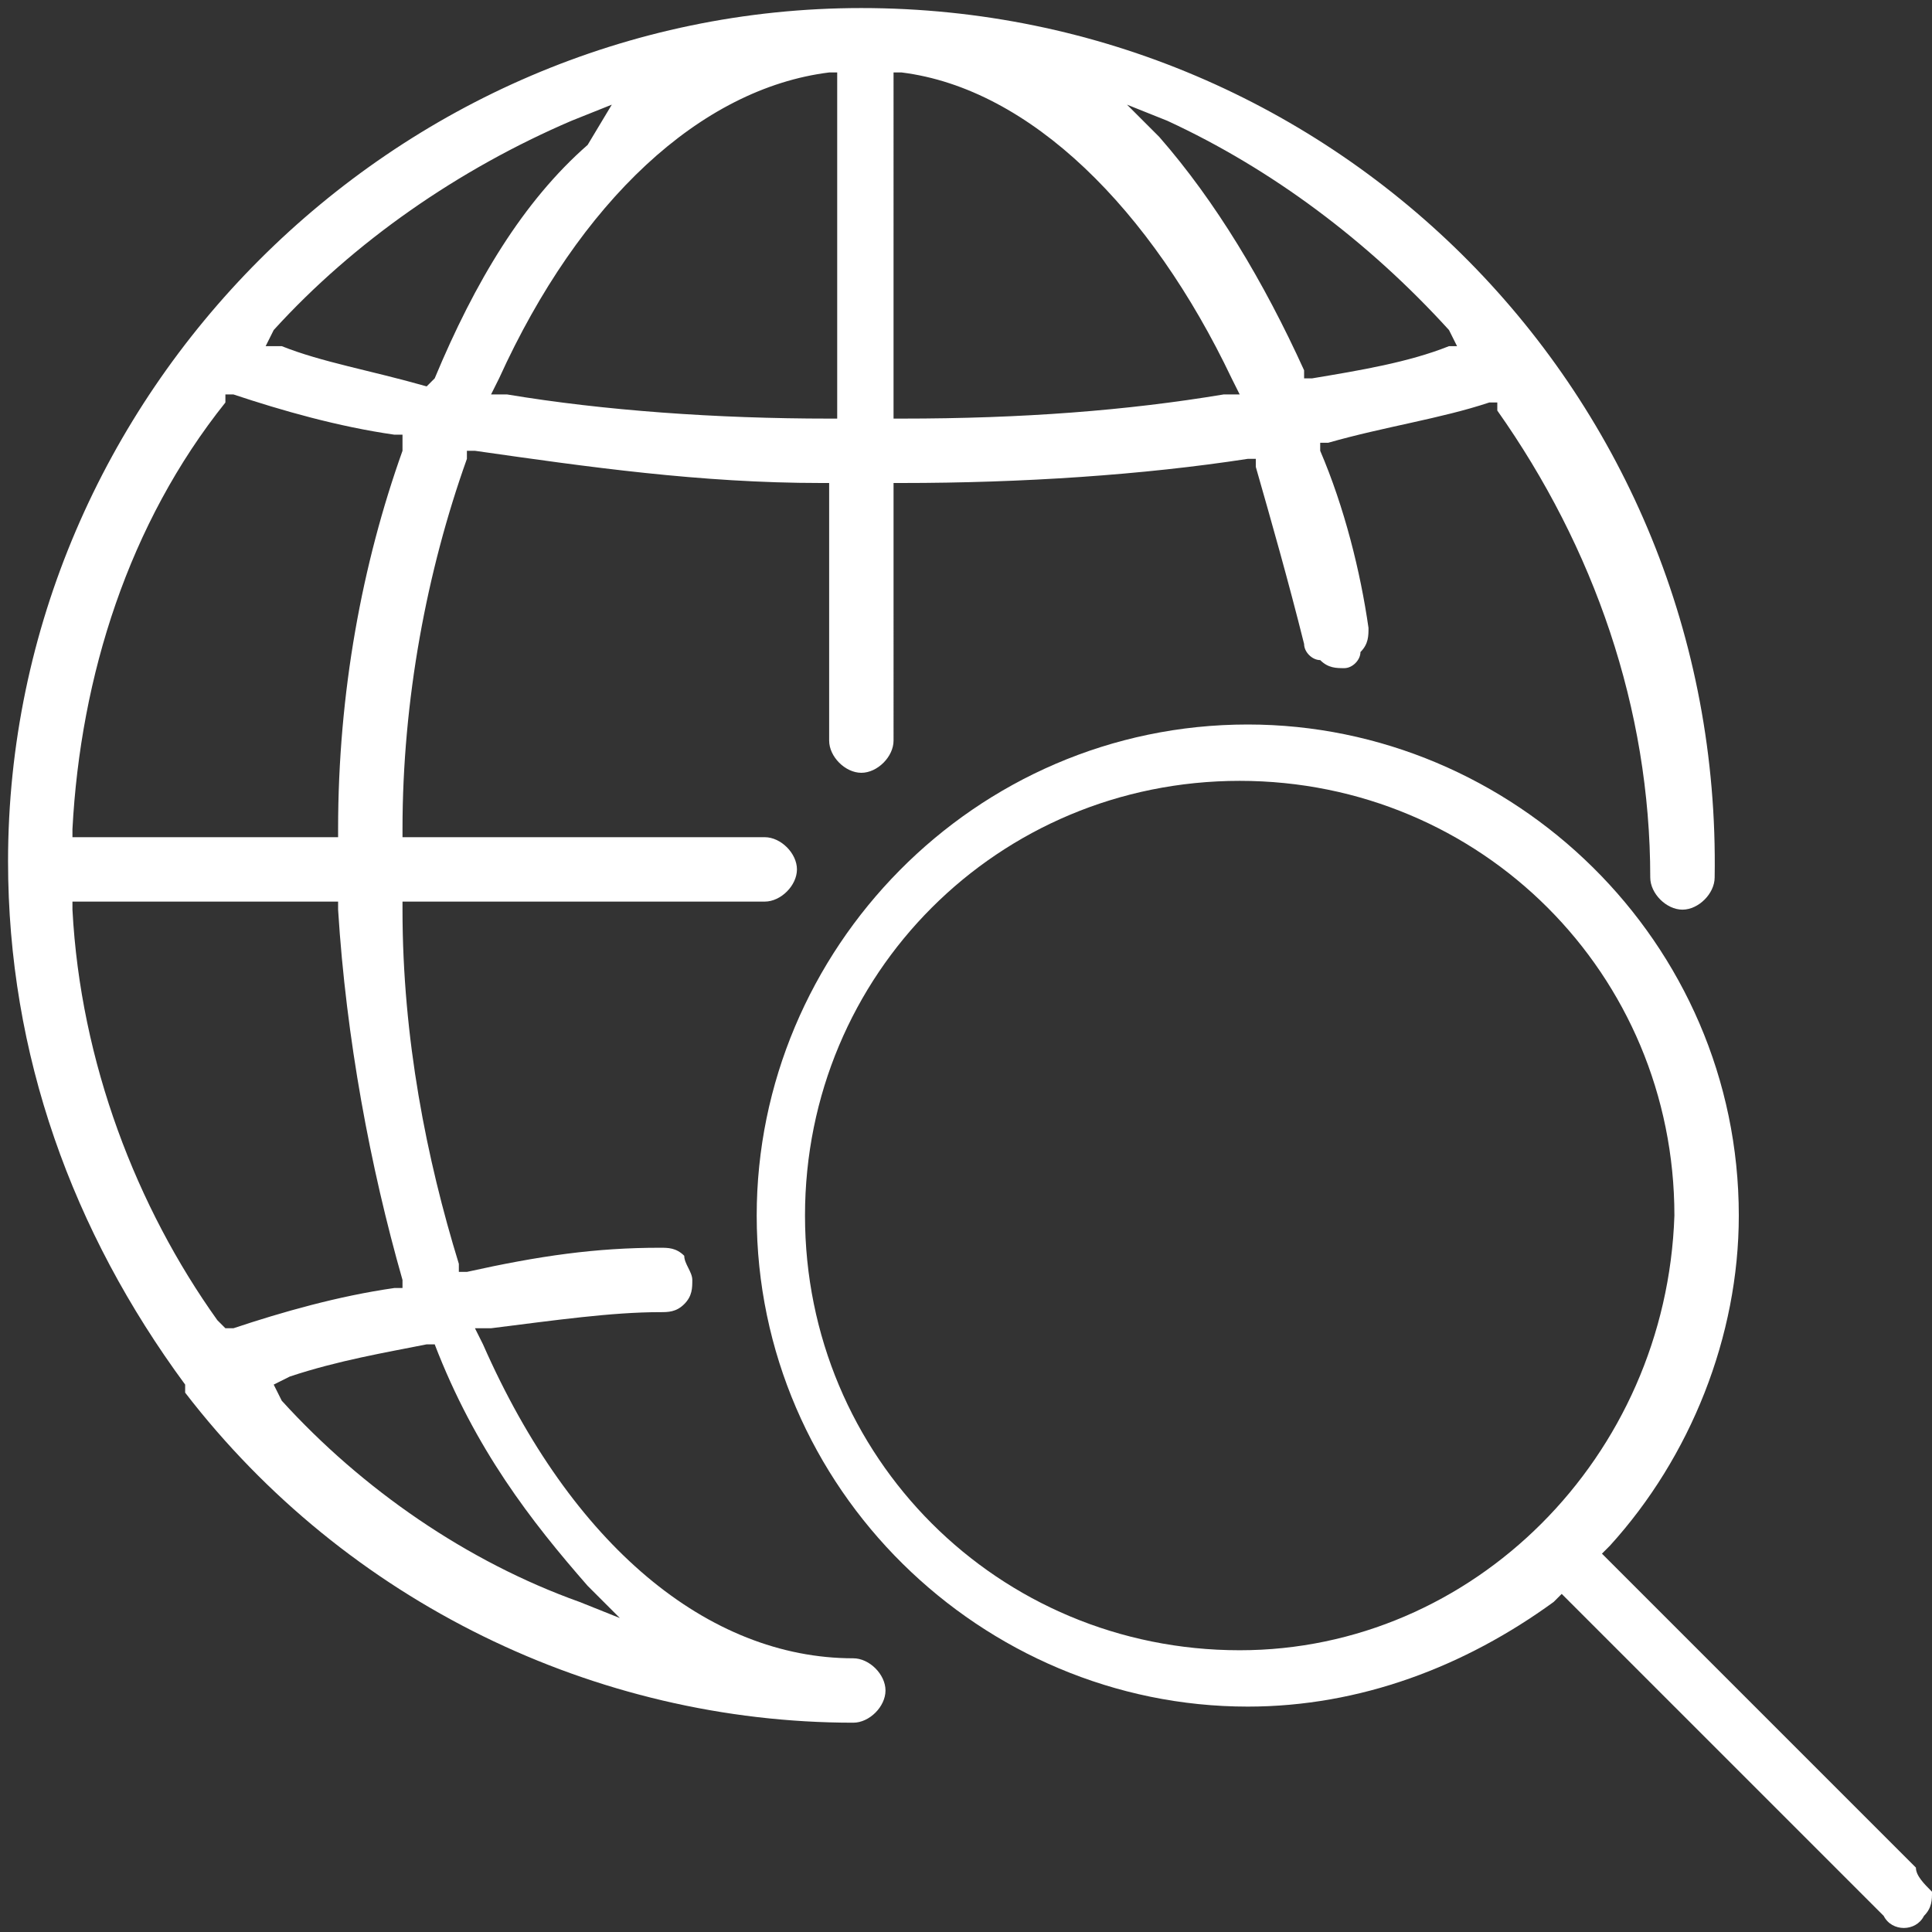
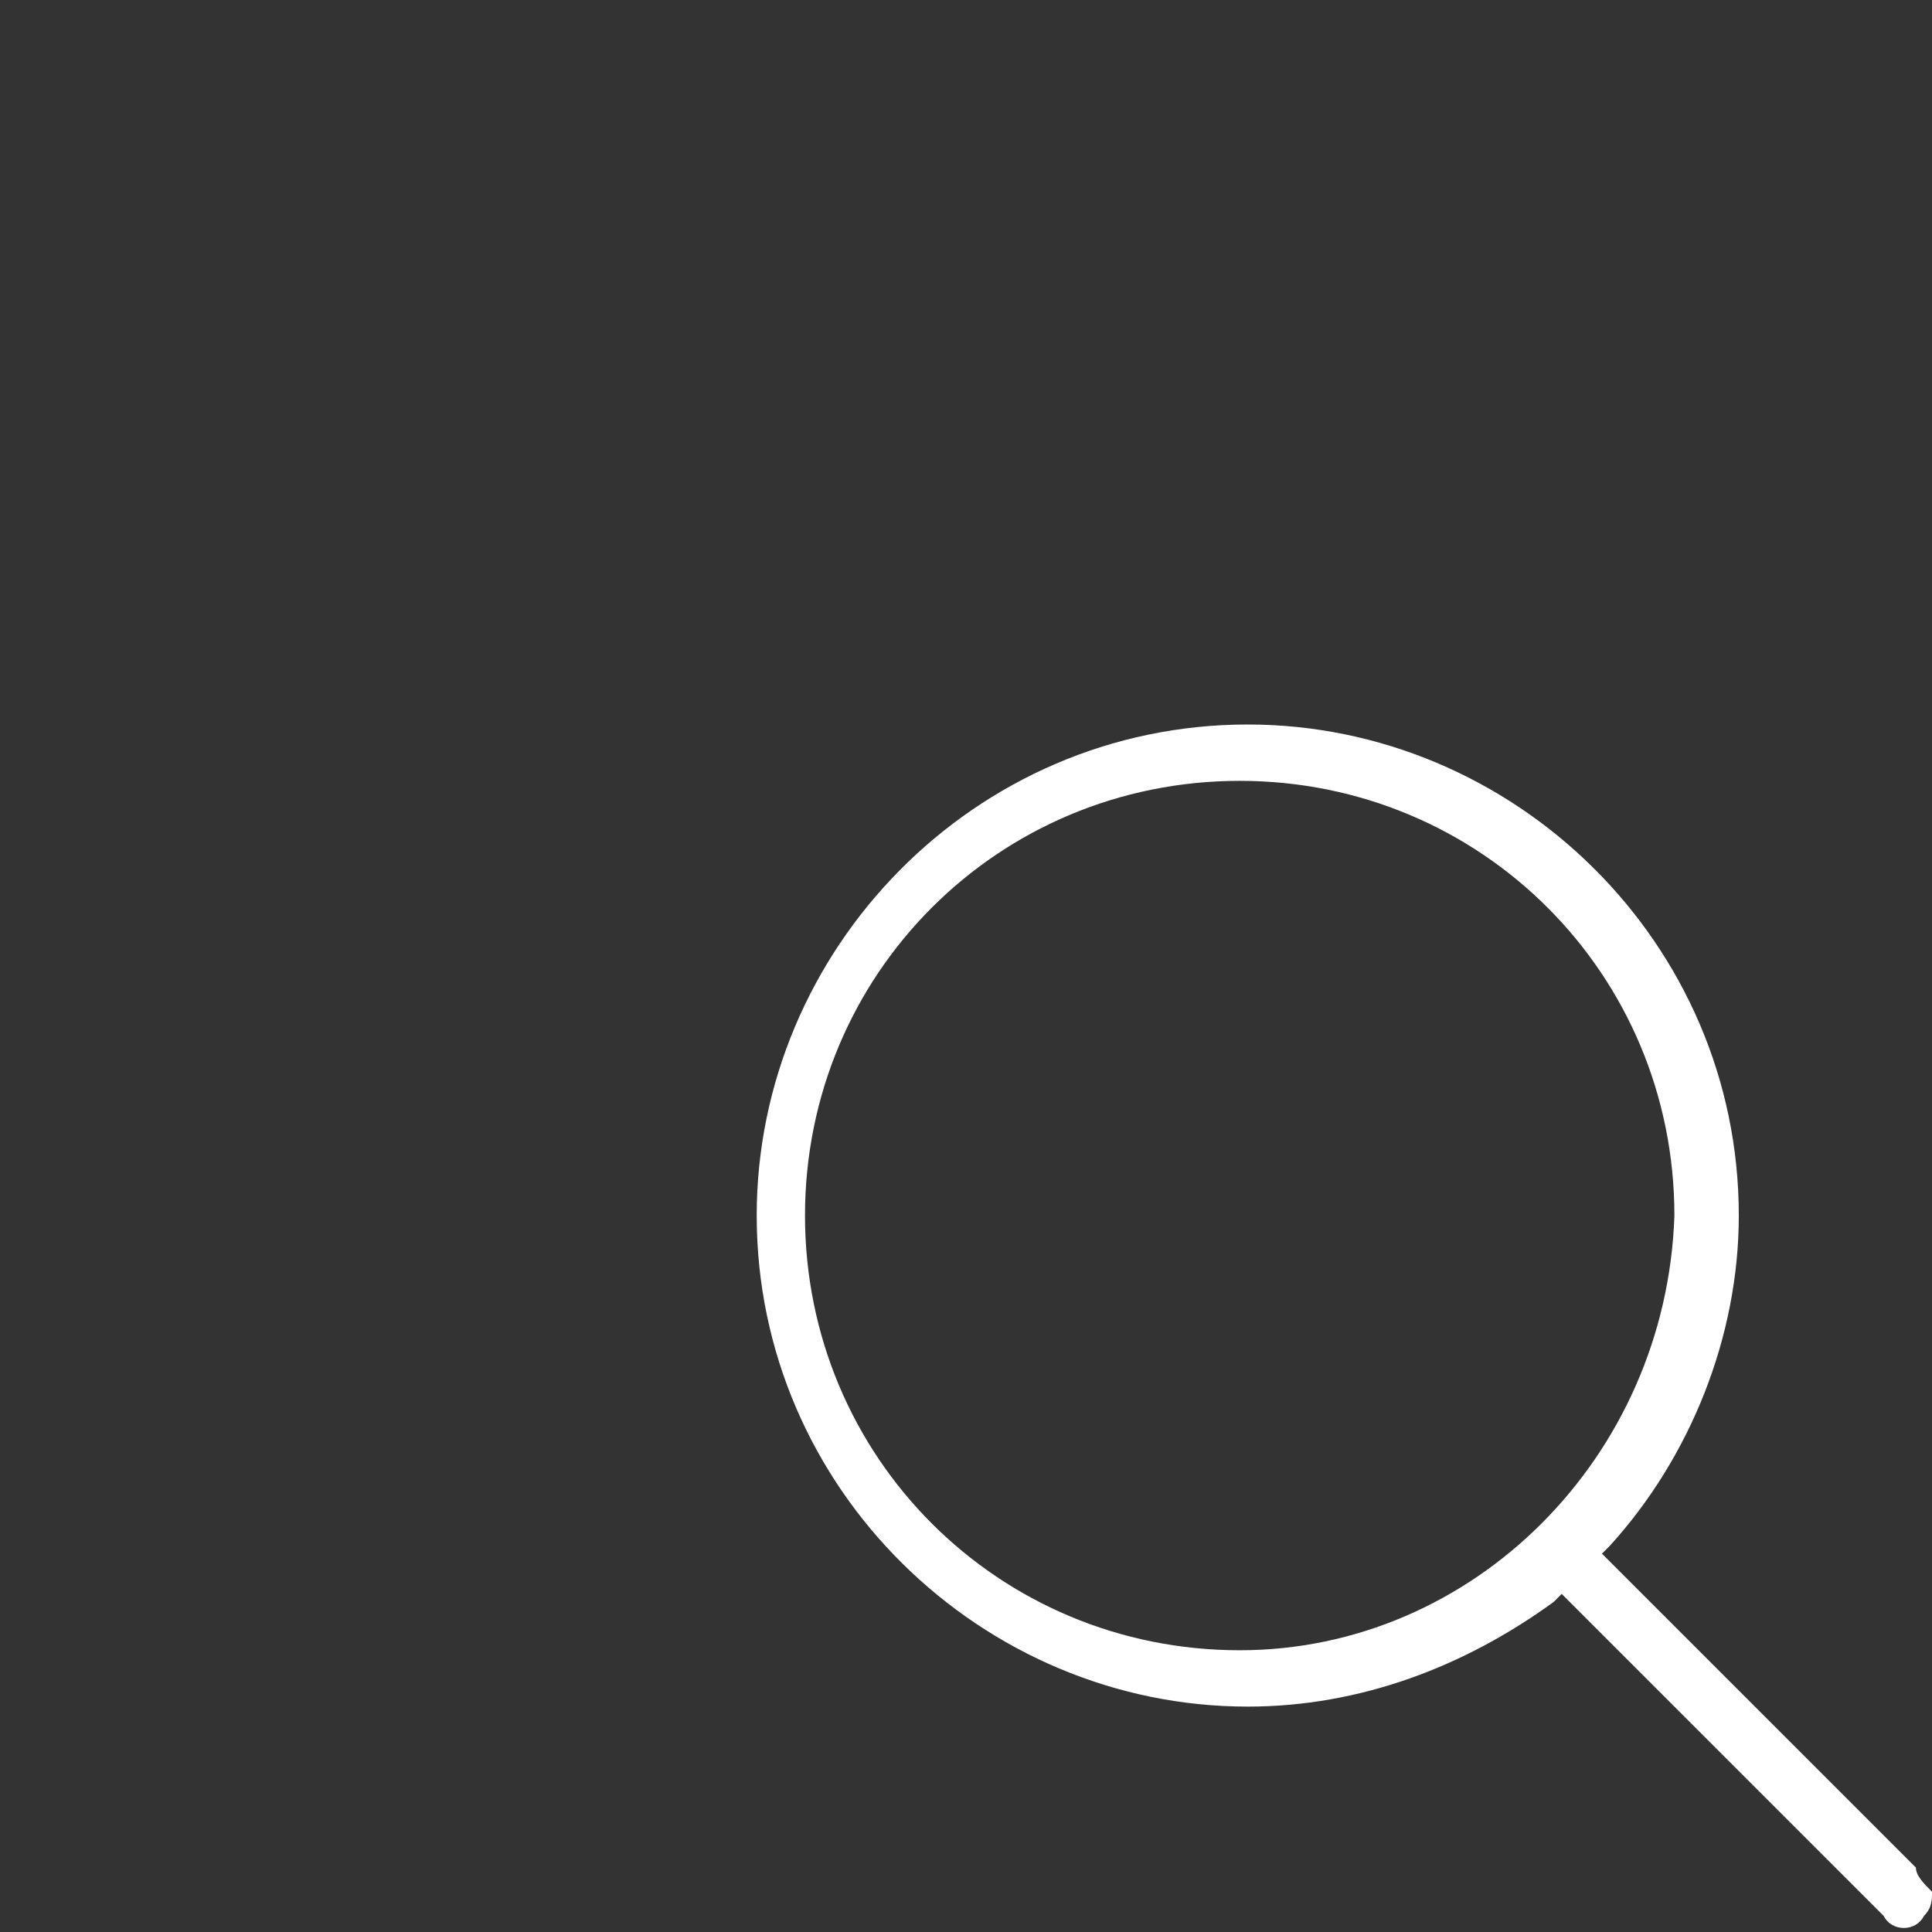
<svg xmlns="http://www.w3.org/2000/svg" version="1.1" id="Слой_1" x="0px" y="0px" viewBox="0 0 24 24" style="enable-background:new 0 0 24 24;" xml:space="preserve">
  <rect x="0" y="0" width="24" height="24" fill="#333333" stroke="none" />
  <style type="text/css">
	.st0{fill:#FFFFFF;}
</style>
  <g>
    <g>
      <path class="st0" d="M23.8,23.2l-3.9-3.9l0.1-0.1c1-1.1,1.6-2.6,1.6-4.1c0-3.4-2.8-6.1-6.1-6.1c-3.4,0-6.1,2.8-6.1,6.1    c0,3.4,2.8,6.1,6.1,6.1c1.4,0,2.7-0.5,3.8-1.3l0.1-0.1l0.1,0.1l3.9,3.9c0.1,0.2,0.4,0.2,0.5,0c0.1-0.1,0.1-0.2,0.1-0.3    C23.9,23.4,23.8,23.3,23.8,23.2z M15.4,20.5c-3,0-5.4-2.4-5.4-5.4c0-3,2.4-5.4,5.4-5.4c3,0,5.4,2.4,5.4,5.4    C20.7,18.1,18.3,20.5,15.4,20.5z" />
    </g>
    <g>
-       <path class="st0" d="M10.7,0.1C4.9,0.1,0.1,4.9,0.1,10.7c0,2.4,0.8,4.6,2.2,6.5c0,0,0,0,0,0.1c2,2.6,5.1,4.1,8.3,4.1    c0.2,0,0.4-0.2,0.4-0.4c0-0.2-0.2-0.4-0.4-0.4c-1.8,0-3.5-1.4-4.6-3.9l-0.1-0.2l0.2,0c0.8-0.1,1.5-0.2,2.1-0.2    c0.1,0,0.2,0,0.3-0.1c0.1-0.1,0.1-0.2,0.1-0.3c0-0.1-0.1-0.2-0.1-0.3c-0.1-0.1-0.2-0.1-0.3-0.1c-0.8,0-1.5,0.1-2.4,0.3l-0.1,0    l0-0.1C5.3,14.4,5,12.9,5,11.3v-0.1h4.5c0.2,0,0.4-0.2,0.4-0.4c0-0.2-0.2-0.4-0.4-0.4H5l0-0.1c0-1.6,0.3-3.2,0.8-4.6l0-0.1l0.1,0    C7.3,5.8,8.7,6,10.2,6h0.1v3.2c0,0.2,0.2,0.4,0.4,0.4c0.2,0,0.4-0.2,0.4-0.4V6h0.1c1.5,0,3-0.1,4.3-0.3l0.1,0l0,0.1    c0.2,0.7,0.4,1.4,0.6,2.2c0,0.1,0.1,0.2,0.2,0.2c0.1,0.1,0.2,0.1,0.3,0.1c0.1,0,0.2-0.1,0.2-0.2C17,8,17,7.9,17,7.8    c-0.1-0.7-0.3-1.5-0.6-2.2l0-0.1l0.1,0c0.7-0.2,1.4-0.3,2-0.5l0.1,0l0,0.1c1.2,1.7,1.9,3.7,1.9,5.8c0,0.2,0.2,0.4,0.4,0.4    c0.2,0,0.4-0.2,0.4-0.4C21.4,4.9,16.6,0.1,10.7,0.1z M5.4,16.7L5.4,16.7c0.5,1.3,1.2,2.2,1.9,3l0.4,0.4l-0.5-0.2    c-1.4-0.5-2.7-1.4-3.7-2.5l-0.1-0.2l0.2-0.1c0.6-0.2,1.2-0.3,1.7-0.4L5.4,16.7z M5,15.9l0,0.1l-0.1,0c-0.7,0.1-1.4,0.3-2,0.5    l-0.1,0l-0.1-0.1C1.7,15,1,13.2,0.9,11.3l0-0.1h3.3v0.1C4.3,12.9,4.6,14.5,5,15.9z M5,5.6c-0.5,1.4-0.8,3-0.8,4.7l0,0.1H0.9l0-0.1    C1,8.4,1.6,6.5,2.8,5l0-0.1l0.1,0c0.6,0.2,1.3,0.4,2,0.5l0.1,0L5,5.6z M5.4,4.7L5.4,4.7L5.3,4.8C4.6,4.6,4,4.5,3.5,4.3L3.3,4.3    l0.1-0.2c1-1.1,2.3-2,3.7-2.6l0.5-0.2L7.3,1.8C6.5,2.5,5.9,3.5,5.4,4.7z M10.4,5.2h-0.1c-1.4,0-2.8-0.1-4-0.3l-0.2,0l0.1-0.2    c1-2.2,2.5-3.6,4.1-3.8l0.1,0V5.2z M15.2,4.9c-1.2,0.2-2.5,0.3-4,0.3h-0.1V0.9l0.1,0c1.6,0.2,3.1,1.7,4.1,3.8l0.1,0.2L15.2,4.9z     M18,4.3c-0.5,0.2-1.1,0.3-1.7,0.4l-0.1,0l0-0.1c-0.5-1.1-1.1-2.1-1.8-2.9l-0.4-0.4l0.5,0.2C15.8,2.1,17,3,18,4.1l0.1,0.2L18,4.3z    " />
-     </g>
+       </g>
  </g>
</svg>